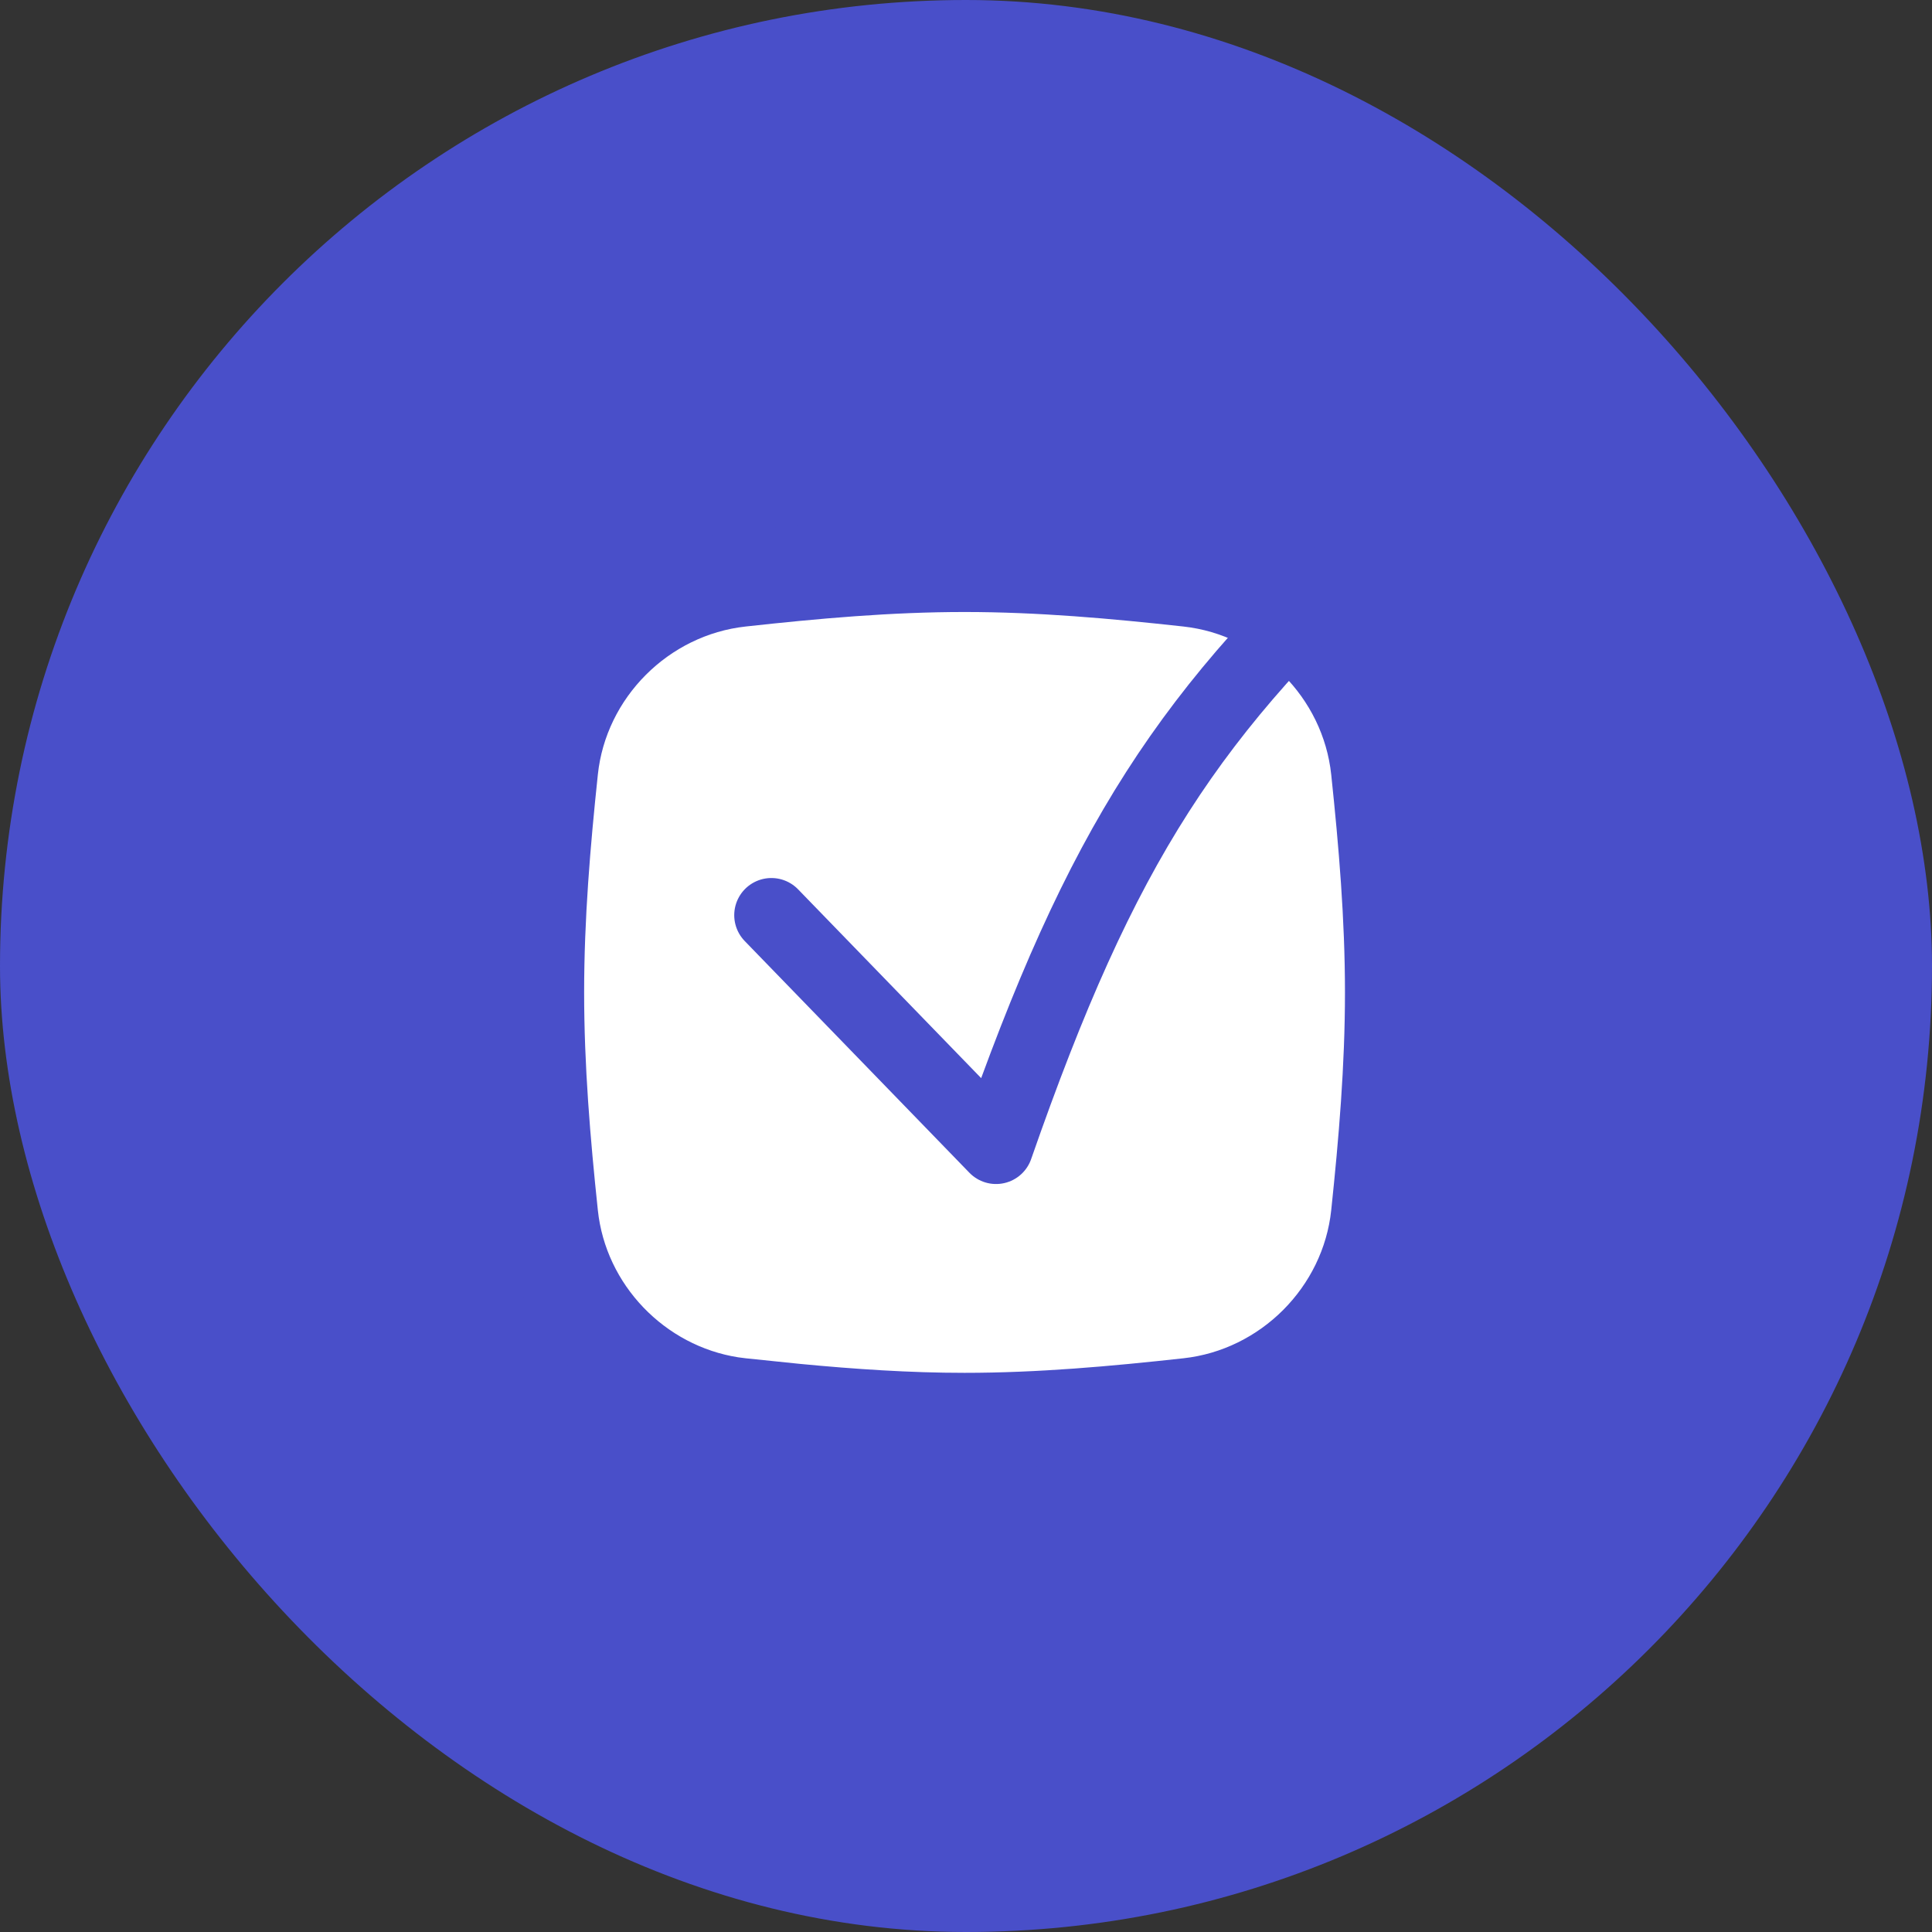
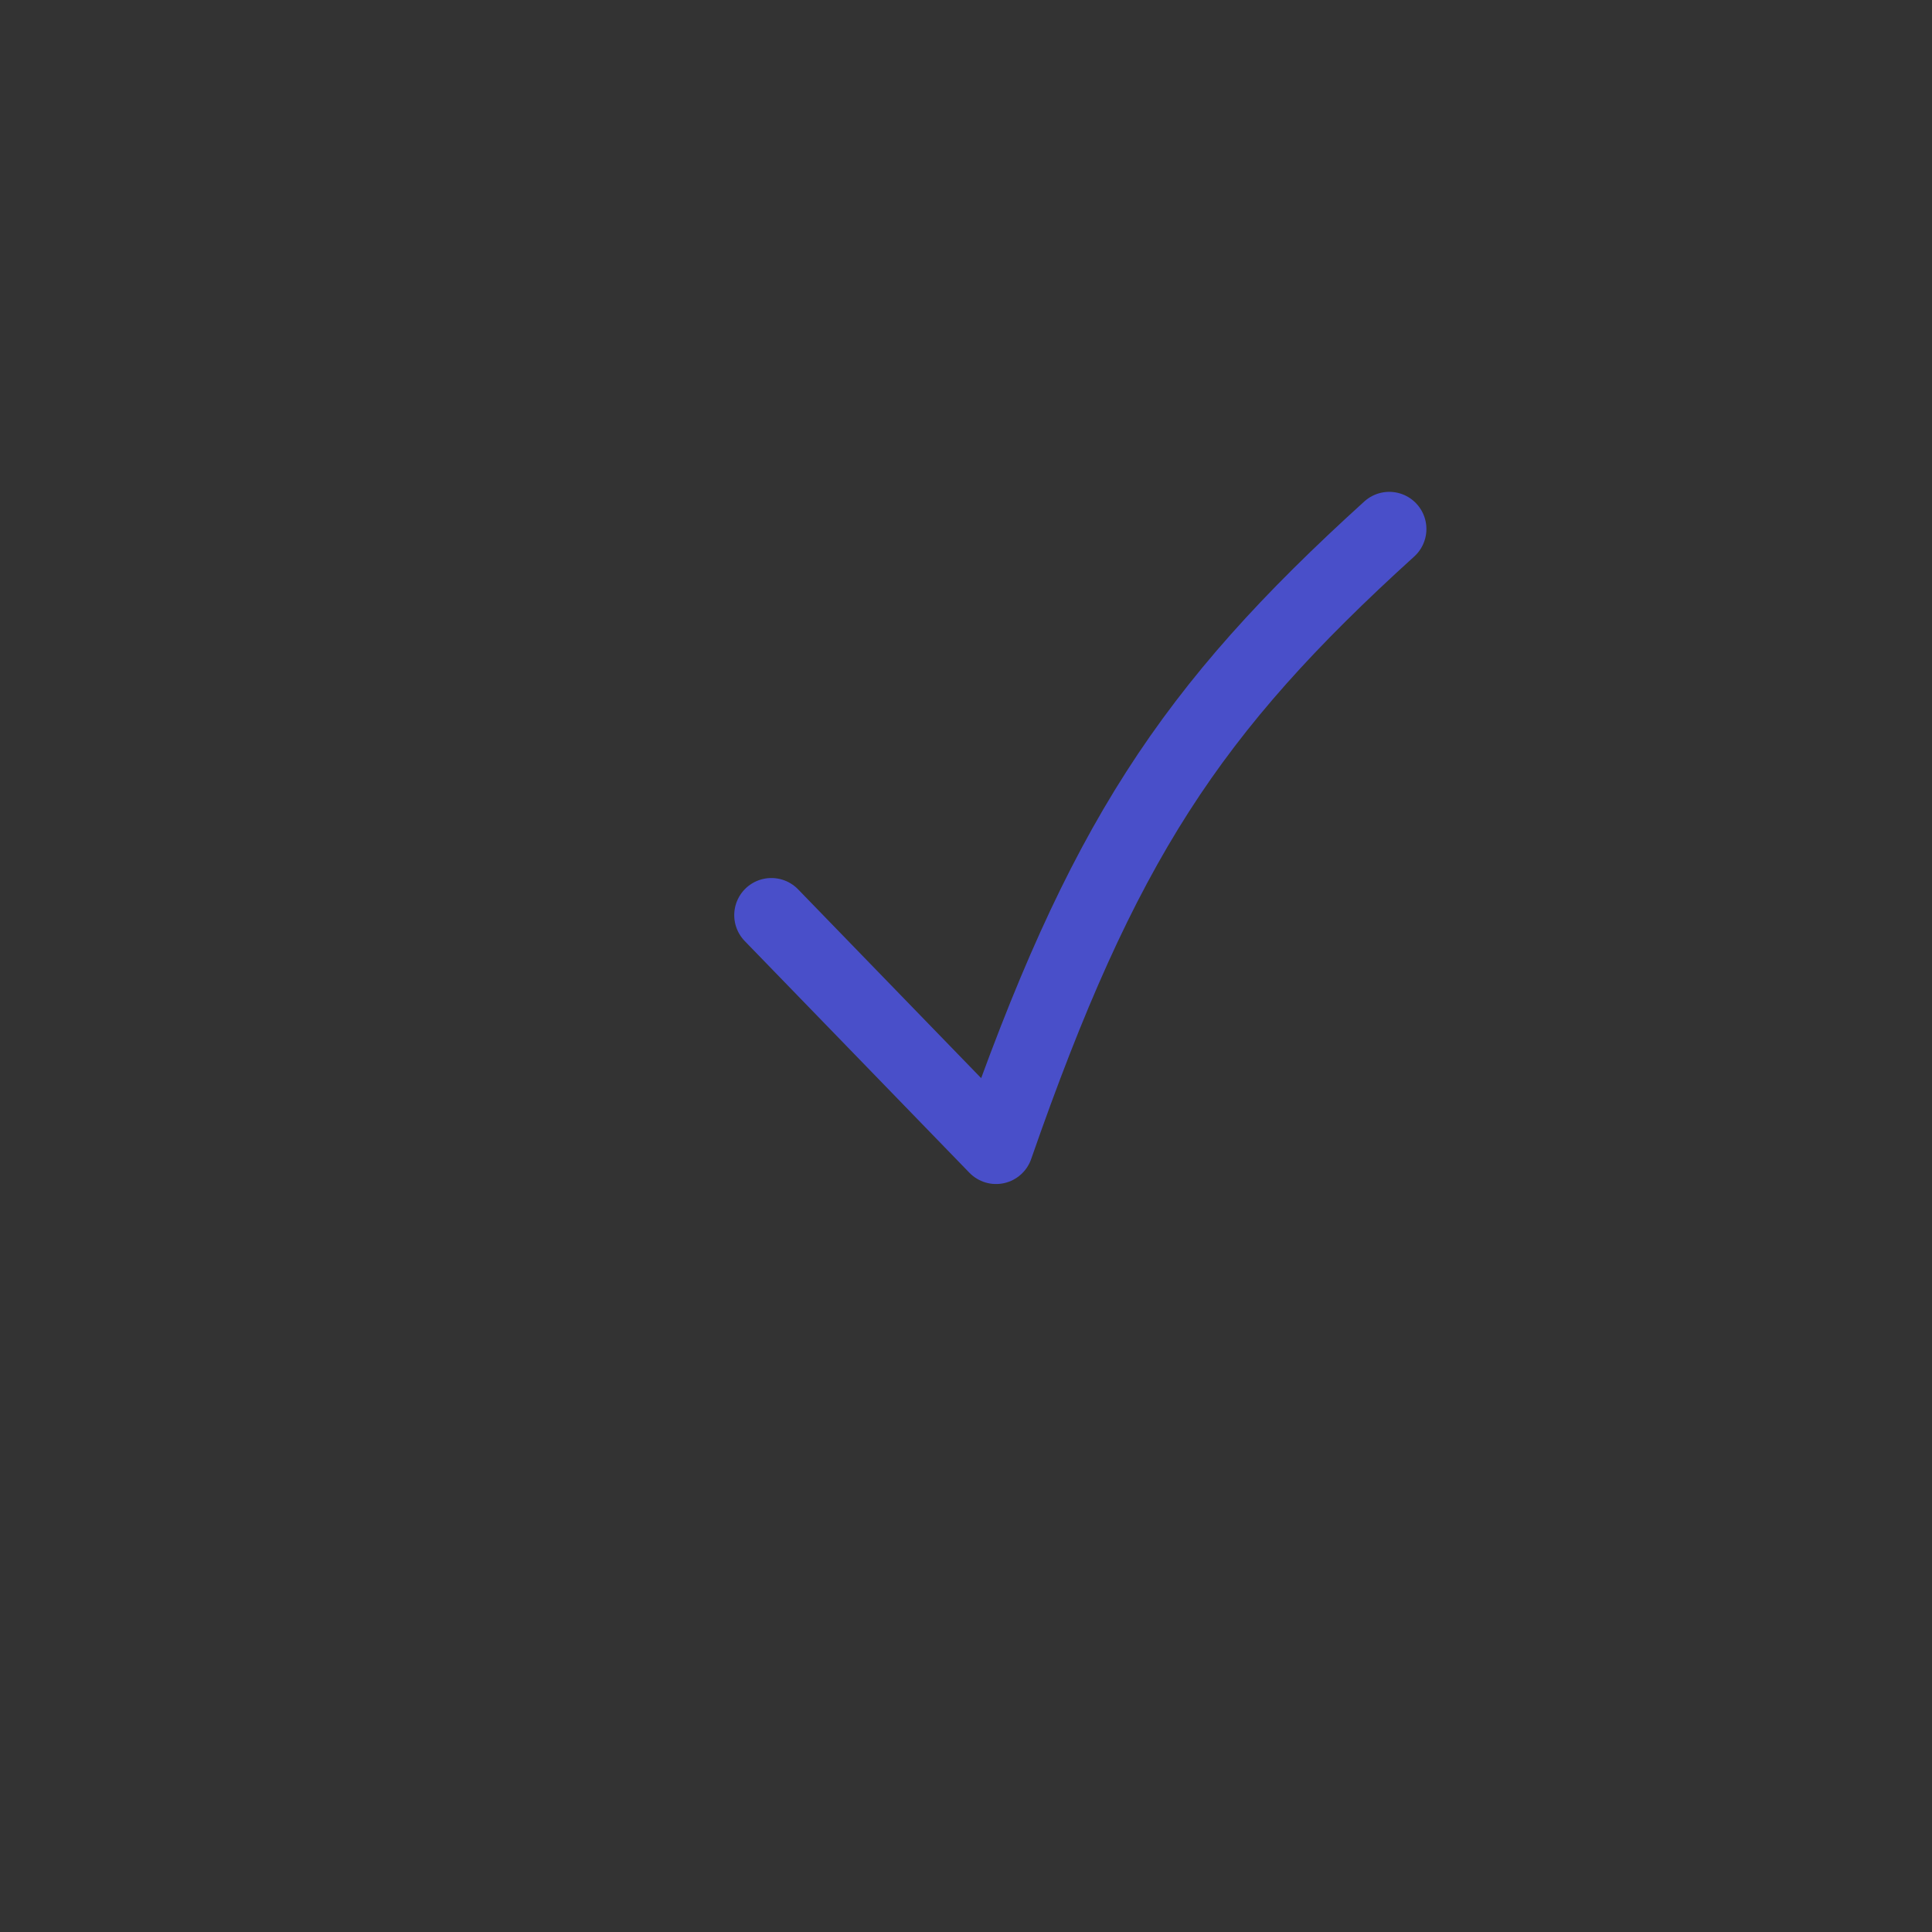
<svg xmlns="http://www.w3.org/2000/svg" width="52" height="52" viewBox="0 0 52 52" fill="none">
  <rect x="0" y="0" width="52" height="52" fill="#333333" stroke="none" />
-   <rect width="52" height="52" rx="26" fill="#494FC9" />
-   <path d="M25.961 15.615C27.982 15.615 29.976 15.794 31.947 16.011C34.422 16.284 36.42 18.284 36.682 20.757C36.889 22.716 37.057 24.7 37.057 26.711C37.057 28.722 36.889 30.705 36.682 32.664C36.42 35.137 34.422 37.138 31.947 37.41C29.976 37.627 27.982 37.807 25.961 37.807C24.445 37.807 22.944 37.705 21.457 37.563L19.975 37.41L19.743 37.38C17.375 37.012 15.492 35.06 15.239 32.664C15.032 30.705 14.865 28.722 14.865 26.711C14.865 24.7 15.032 22.716 15.239 20.757C15.5 18.284 17.499 16.283 19.975 16.011C21.946 15.794 23.94 15.615 25.961 15.615Z" fill="white" stroke="#494FC9" stroke-width="1.714" />
-   <path d="M29.768 14.934C28.516 14.828 27.245 14.758 25.961 14.758C23.891 14.758 21.861 14.941 19.88 15.159C17.006 15.475 14.691 17.791 14.387 20.666C14.179 22.635 14.008 24.654 14.008 26.711C14.008 28.767 14.179 30.786 14.387 32.755C14.691 35.63 17.006 37.946 19.88 38.262C21.861 38.48 23.891 38.663 25.961 38.663C28.03 38.663 30.061 38.48 32.041 38.262C34.915 37.946 37.23 35.63 37.534 32.755C37.742 30.786 37.913 28.767 37.913 26.711C37.913 25.171 37.817 23.653 37.682 22.162" stroke="#494FC9" stroke-width="1.714" stroke-linecap="round" />
  <path d="M20.762 24.632L26.809 30.868C29.655 22.694 32.024 19.107 37.392 14.238" stroke="#494FC9" stroke-width="2" stroke-linecap="round" stroke-linejoin="round" />
</svg>